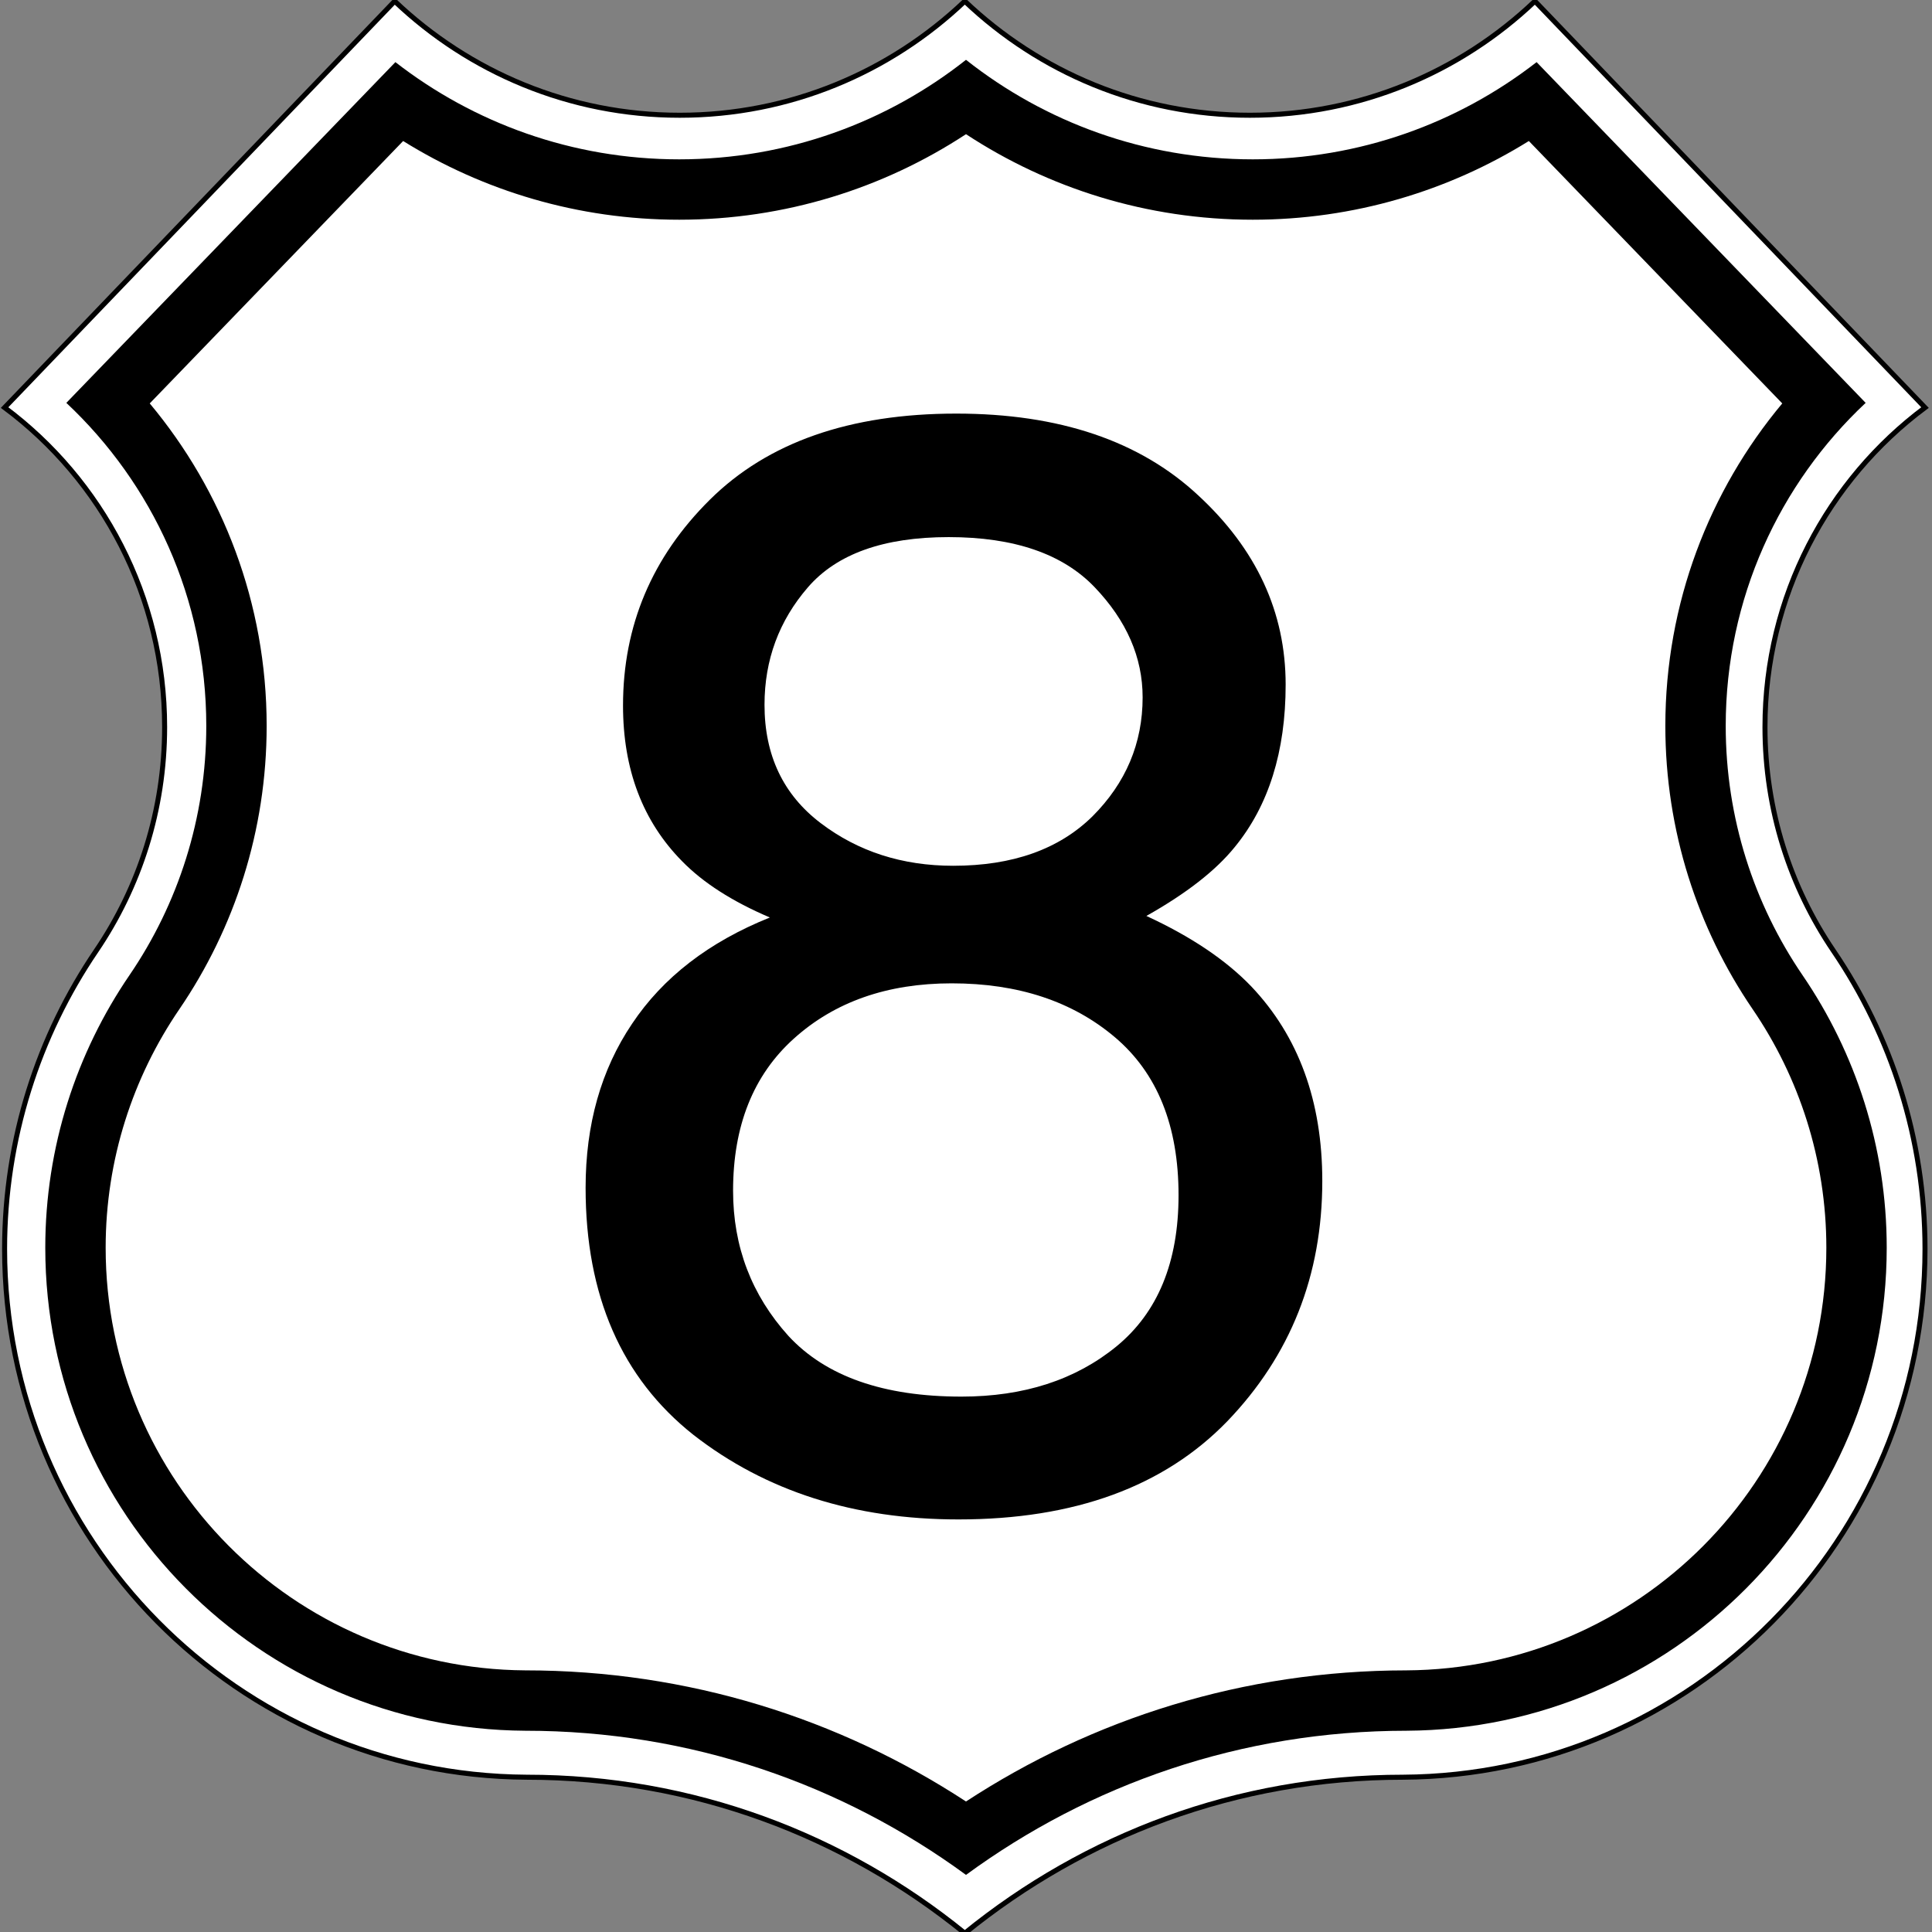
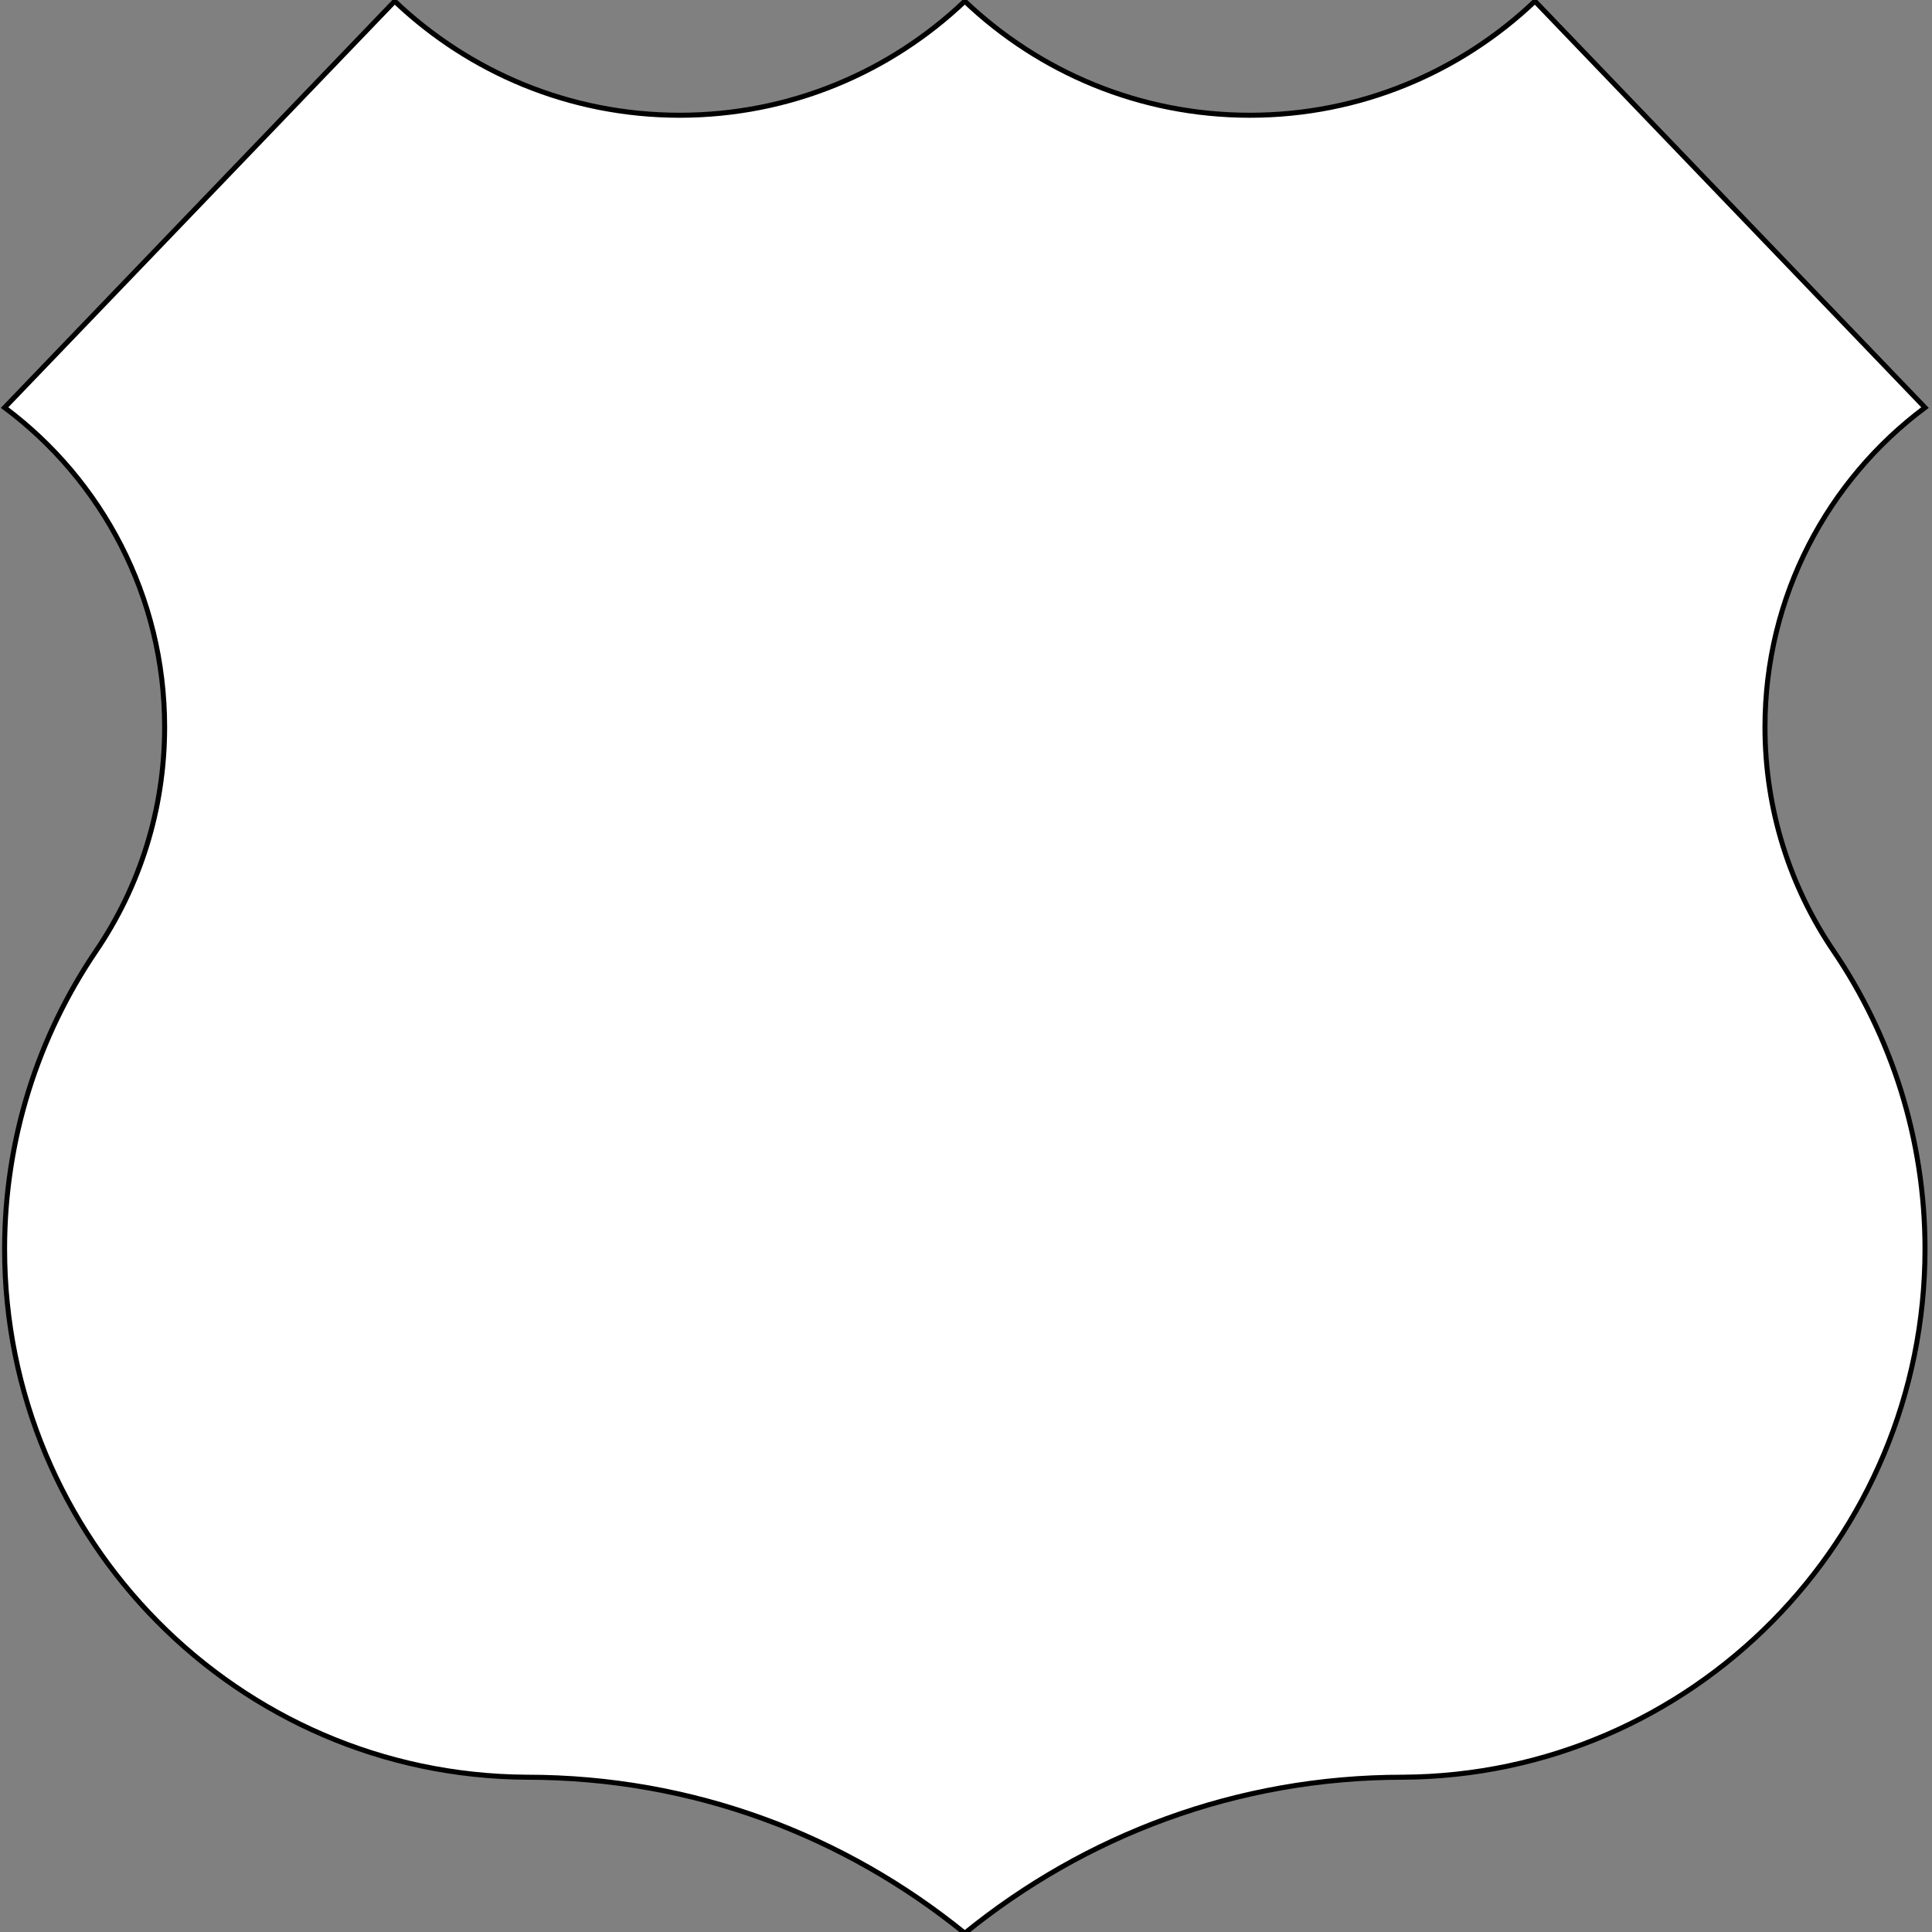
<svg xmlns="http://www.w3.org/2000/svg" xmlns:ns1="http://www.inkscape.org/namespaces/inkscape" xmlns:ns2="http://sodipodi.sourceforge.net/DTD/sodipodi-0.dtd" ns1:version="1.0 (4035a4fb49, 2020-05-01)" ns2:docname="N8-KH.svg" xml:space="preserve" id="Layer_1" viewBox="0 0 384 384" height="384" width="384" version="1.0">
  <rect x="0" y="0" width="384" height="384" fill="#808080" stroke="none" />
  <ns2:namedview ns1:document-rotation="0" showguides="false" ns1:current-layer="Layer_1" ns1:window-maximized="1" ns1:window-y="-9" ns1:window-x="-9" ns1:cy="273.94646" ns1:cx="171.86969" ns1:zoom="2.546875" showgrid="false" id="namedview44" ns1:window-height="1001" ns1:window-width="1920" ns1:pageshadow="2" ns1:pageopacity="0" guidetolerance="10" gridtolerance="10" objecttolerance="10" borderopacity="1" bordercolor="#666666" pagecolor="#ffffff" />
  <defs id="defs2072" />
  <g transform="matrix(0.994,0,0,1,0.914,0.237)" id="g2045" style="stroke:#000000;stroke-opacity:1">
    <path ns1:connector-curvature="0" id="path2047" style="fill:#ffffff;fill-rule:evenodd;stroke:#000000;stroke-opacity:1" d="M 192,0.003 C 177.132,14.055 157.072,22.67 135,22.67 112.927,22.67 92.868,14.052 78,0 L 0,80.771 c 19.416,14.393 32,37.479 32,63.504 0,16.488 -5.052,31.797 -13.691,44.463 C 6.793,205.588 0,226.051 0,248 c 0,57.787 46.68,104.67 104.39,104.998 33.278,0 63.585,11.611 87.61,31.002 24.023,-19.391 54.332,-31.002 87.609,-31.002 C 337.319,352.67 384,305.787 384,248 384,226.051 377.207,205.588 365.69,188.739 357.051,176.073 352,160.764 352,144.276 352,118.25 364.584,95.165 384,80.771 L 306,0 c -14.868,14.052 -34.928,22.67 -57,22.67 -22.072,0 -42.133,-8.615 -57,-22.667 z" />
    <path ns1:connector-curvature="0" id="path2049" style="fill:none;fill-rule:evenodd;stroke:#000000;stroke-width:0;stroke-linecap:round;stroke-linejoin:round;stroke-miterlimit:3.864;stroke-opacity:1" d="M 192,0.003 C 177.132,14.055 157.072,22.67 135,22.67 112.927,22.67 92.868,14.052 78,0 L 0,80.771 c 19.416,14.393 32,37.479 32,63.504 0,16.488 -5.052,31.797 -13.691,44.463 C 6.793,205.588 0,226.051 0,248 c 0,57.787 46.68,104.67 104.39,104.998 33.278,0 63.585,11.611 87.61,31.002 24.023,-19.391 54.332,-31.002 87.609,-31.002 C 337.319,352.67 384,305.787 384,248 384,226.051 377.207,205.588 365.69,188.739 357.051,176.073 352,160.764 352,144.276 352,118.25 364.584,95.165 384,80.771 L 306,0 c -14.868,14.052 -34.928,22.67 -57,22.67 -22.072,0 -42.133,-8.615 -57,-22.667 z" />
  </g>
  <g id="g2051" style="stroke:none;stroke-opacity:1">
-     <path id="path2053" style="fill-rule:evenodd;stroke:none;stroke-opacity:1" d="M 303.871,28.027 L 354.238,80.183 C 339.748,97.525 331,119.886 331,144.276 C 331,165.119 337.405,184.539 348.348,200.58 C 357.565,214.068 363,230.432 363,248 C 363,294.229 325.656,331.736 279.49,331.999 C 247.121,332.021 217.158,341.616 192,358.061 C 166.811,341.596 136.805,331.998 104.39,331.998 C 58.28,331.673 21,294.19 21,248 C 21,230.433 26.434,214.068 35.652,200.58 C 46.594,184.539 53,165.119 53,144.276 C 53,119.885 44.252,97.525 29.761,80.183 L 80.128,28.027 C 96.056,37.937 114.875,43.67 135,43.67 C 156.028,43.67 175.63,37.411 192,26.67 C 208.369,37.411 227.972,43.67 249,43.67 C 269.125,43.67 287.943,37.937 303.871,28.027 z M 249,31.67 C 270.255,31.67 289.838,24.452 305.412,12.348 L 370.814,80.074 C 353.706,96.12 343,118.948 343,144.276 C 343,162.63 348.631,179.701 358.258,193.813 C 368.789,209.223 375,227.928 375,248 C 375,300.834 332.32,343.699 279.559,343.998 C 246.716,344.01 216.576,354.654 192,372.65 C 167.411,354.646 137.252,343.998 104.39,343.998 C 51.651,343.672 9,300.816 9,248 C 9,227.928 15.211,209.223 25.742,193.813 C 35.368,179.701 41,162.63 41,144.276 C 41,118.948 30.293,96.12 13.185,80.074 L 78.588,12.348 C 94.163,24.452 113.745,31.67 135,31.67 C 156.522,31.67 176.331,24.271 192,11.89 C 207.67,24.271 227.478,31.67 249,31.67 z " />
-   </g>
+     </g>
  <rect ry="0" y="67.534" x="286.693" height="0" width="0" id="rect4615" style="fill:#ffffff" />
-   <rect ry="0" y="146.847" x="147.632" height="0" width="14.203" id="rect4634" style="fill:#ffffff" />
-   <rect y="268.593" x="148.085" height="0" width="0.332" id="rect4636" style="fill:#ffffff" />
  <g transform="matrix(7.619,0,0,7.619,-730.891,-550.24)" style="font-size:40px;line-height:1.15;font-family:'TH SarabunPSK';-inkscape-font-specification:'TH SarabunPSK';text-align:center;text-anchor:middle;fill:#000000;stroke-width:0.131;fill-opacity:1" id="text4167" aria-label="8">
-     <path id="path4169" style="font-style:normal;font-variant:normal;font-weight:normal;font-stretch:normal;font-family:Helvetica;-inkscape-font-specification:Helvetica;fill:#000000;stroke-width:0.131;fill-opacity:1" d="m 120.796,94.805 q 2.324,0 3.633,-1.289 1.309,-1.309 1.309,-3.105 0,-1.562 -1.25,-2.871 -1.25,-1.309 -3.809,-1.309 -2.539,0 -3.672,1.309 -1.133,1.309 -1.133,3.066 0,1.973 1.465,3.086 1.465,1.113 3.457,1.113 z m 0.215,13.848 q 2.441,0 4.043,-1.309 1.621,-1.328 1.621,-3.945 0,-2.715 -1.66,-4.121 -1.66,-1.406 -4.258,-1.406 -2.52,0 -4.121,1.445 -1.582,1.426 -1.582,3.965 0,2.188 1.445,3.789 1.465,1.582 4.512,1.582 z m -5,-12.5 q -1.465,-0.625 -2.285,-1.465 -1.543,-1.562 -1.543,-4.062 0,-3.125 2.266,-5.371 2.266,-2.246 6.426,-2.246 4.023,0 6.309,2.129 2.285,2.109 2.285,4.941 0,2.617 -1.328,4.238 -0.742,0.918 -2.305,1.797 1.738,0.801 2.734,1.836 1.855,1.953 1.855,5.078 0,3.691 -2.48,6.27 -2.48,2.559 -7.012,2.559 -4.082,0 -6.914,-2.207 -2.812,-2.227 -2.812,-6.445 0,-2.48 1.211,-4.277 1.211,-1.816 3.594,-2.773 z" />
-   </g>
+     </g>
</svg>